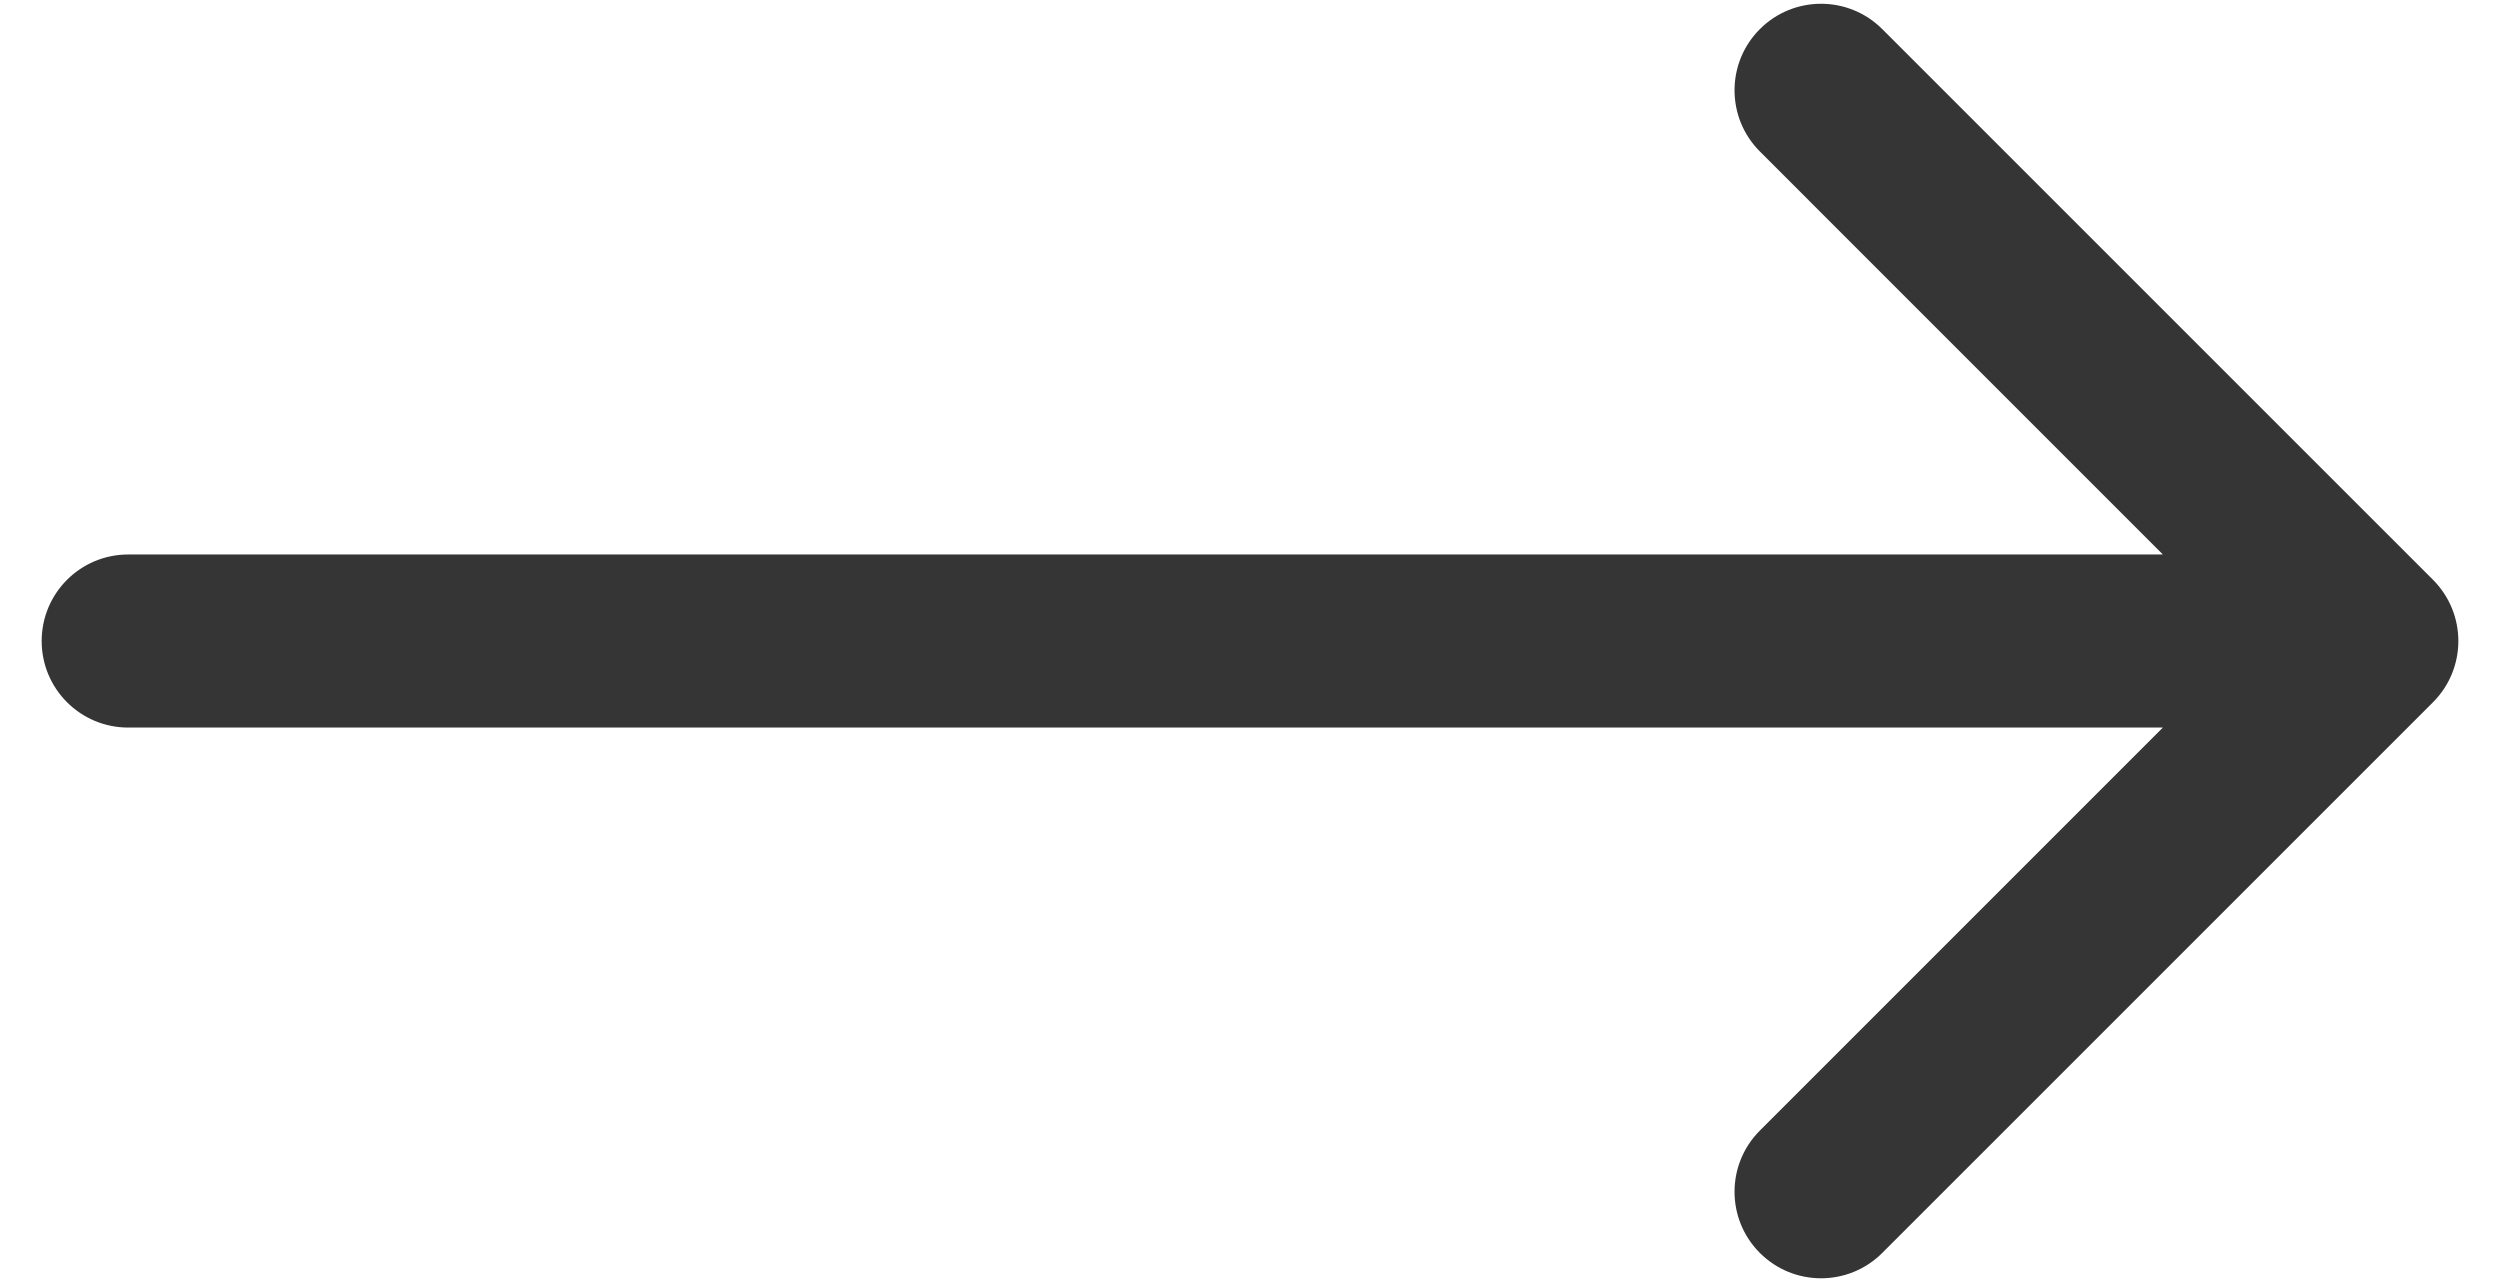
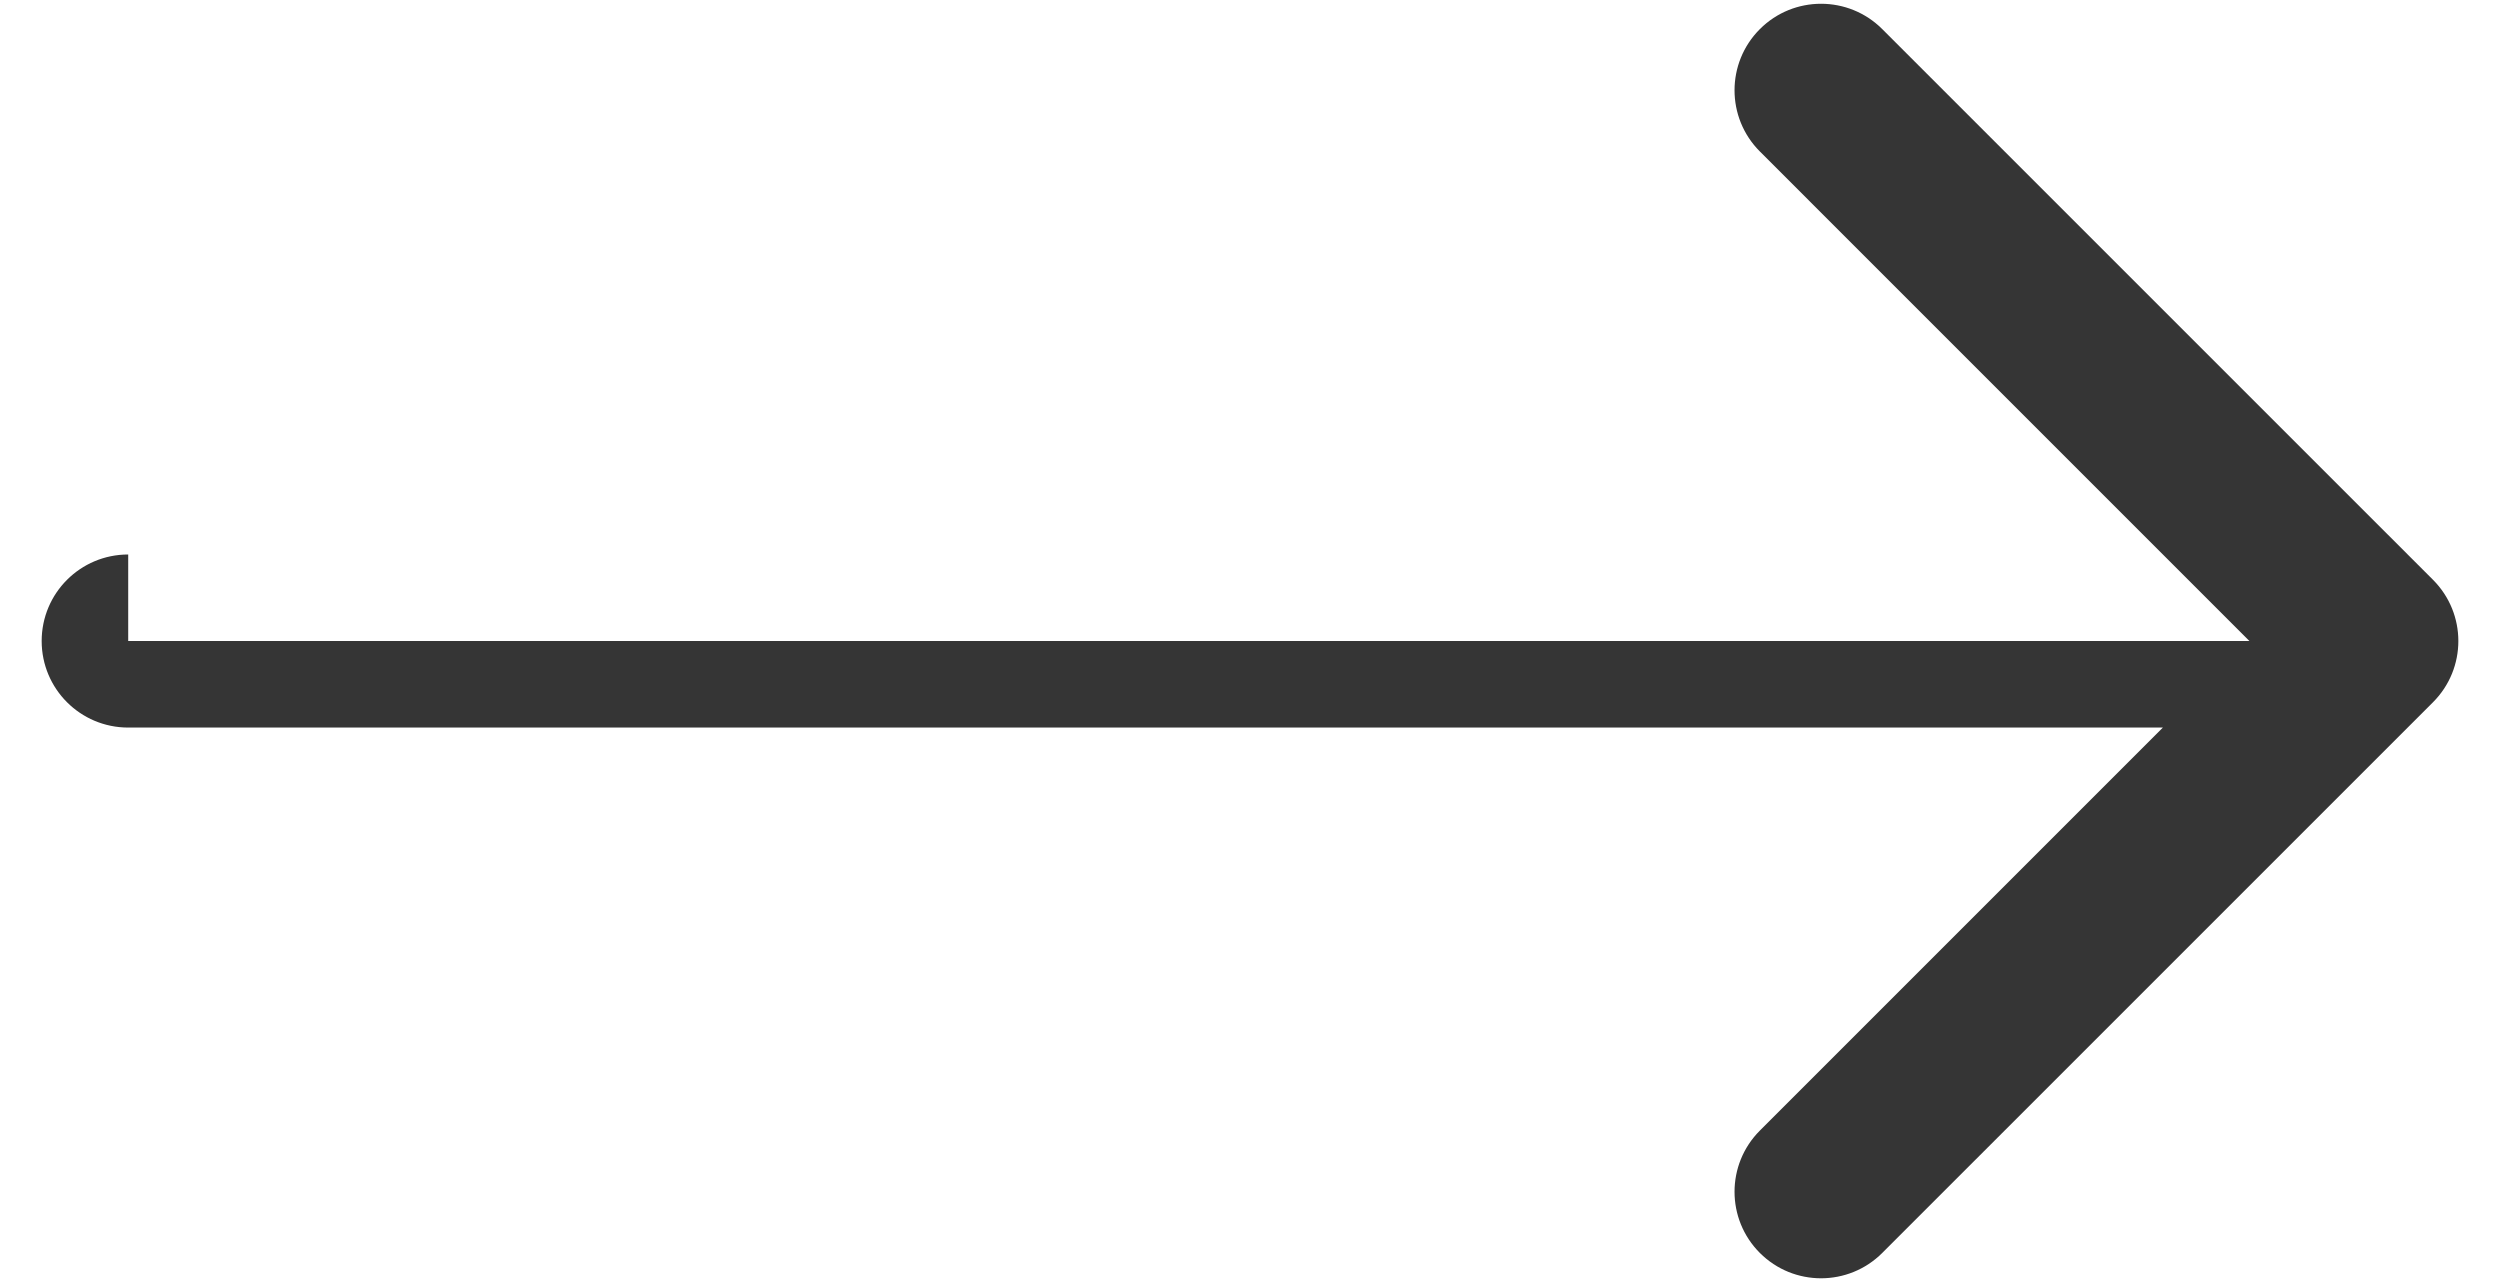
<svg xmlns="http://www.w3.org/2000/svg" width="39" height="20" viewBox="0 0 39 20" fill="none">
-   <path d="M2 8.65C1.254 8.65 0.65 9.254 0.65 10C0.65 10.746 1.254 11.35 2 11.35V10V8.65ZM37.955 10.955C38.482 10.427 38.482 9.573 37.955 9.045L29.363 0.454C28.836 -0.073 27.981 -0.073 27.454 0.454C26.927 0.981 26.927 1.836 27.454 2.363L35.091 10L27.454 17.637C26.927 18.164 26.927 19.019 27.454 19.546C27.981 20.073 28.836 20.073 29.363 19.546L37.955 10.955ZM2 10V11.35H37V10V8.65H2V10Z" fill="#353535" />
+   <path d="M2 8.65C1.254 8.65 0.65 9.254 0.65 10C0.65 10.746 1.254 11.35 2 11.35V10V8.65ZM37.955 10.955C38.482 10.427 38.482 9.573 37.955 9.045L29.363 0.454C28.836 -0.073 27.981 -0.073 27.454 0.454C26.927 0.981 26.927 1.836 27.454 2.363L35.091 10L27.454 17.637C26.927 18.164 26.927 19.019 27.454 19.546C27.981 20.073 28.836 20.073 29.363 19.546L37.955 10.955ZM2 10V11.35H37V10V8.65V10Z" fill="#353535" />
</svg>